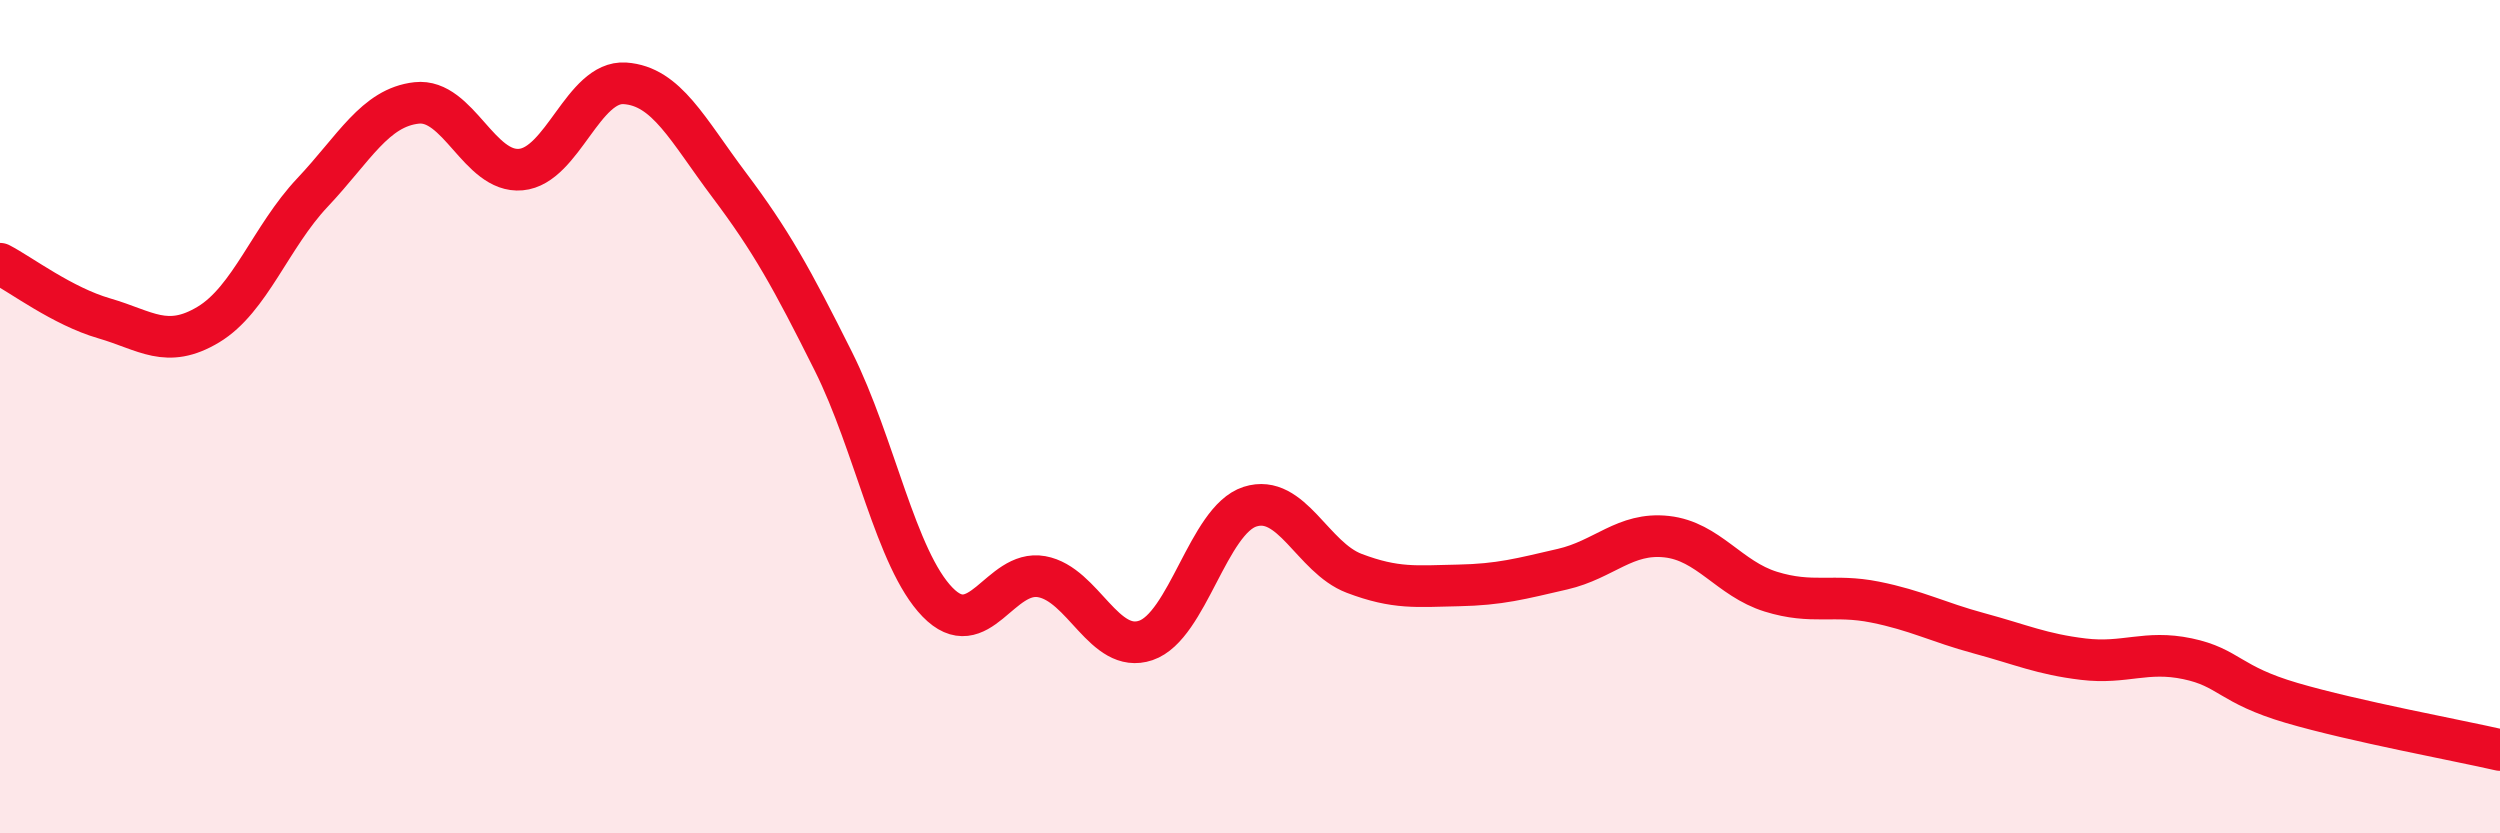
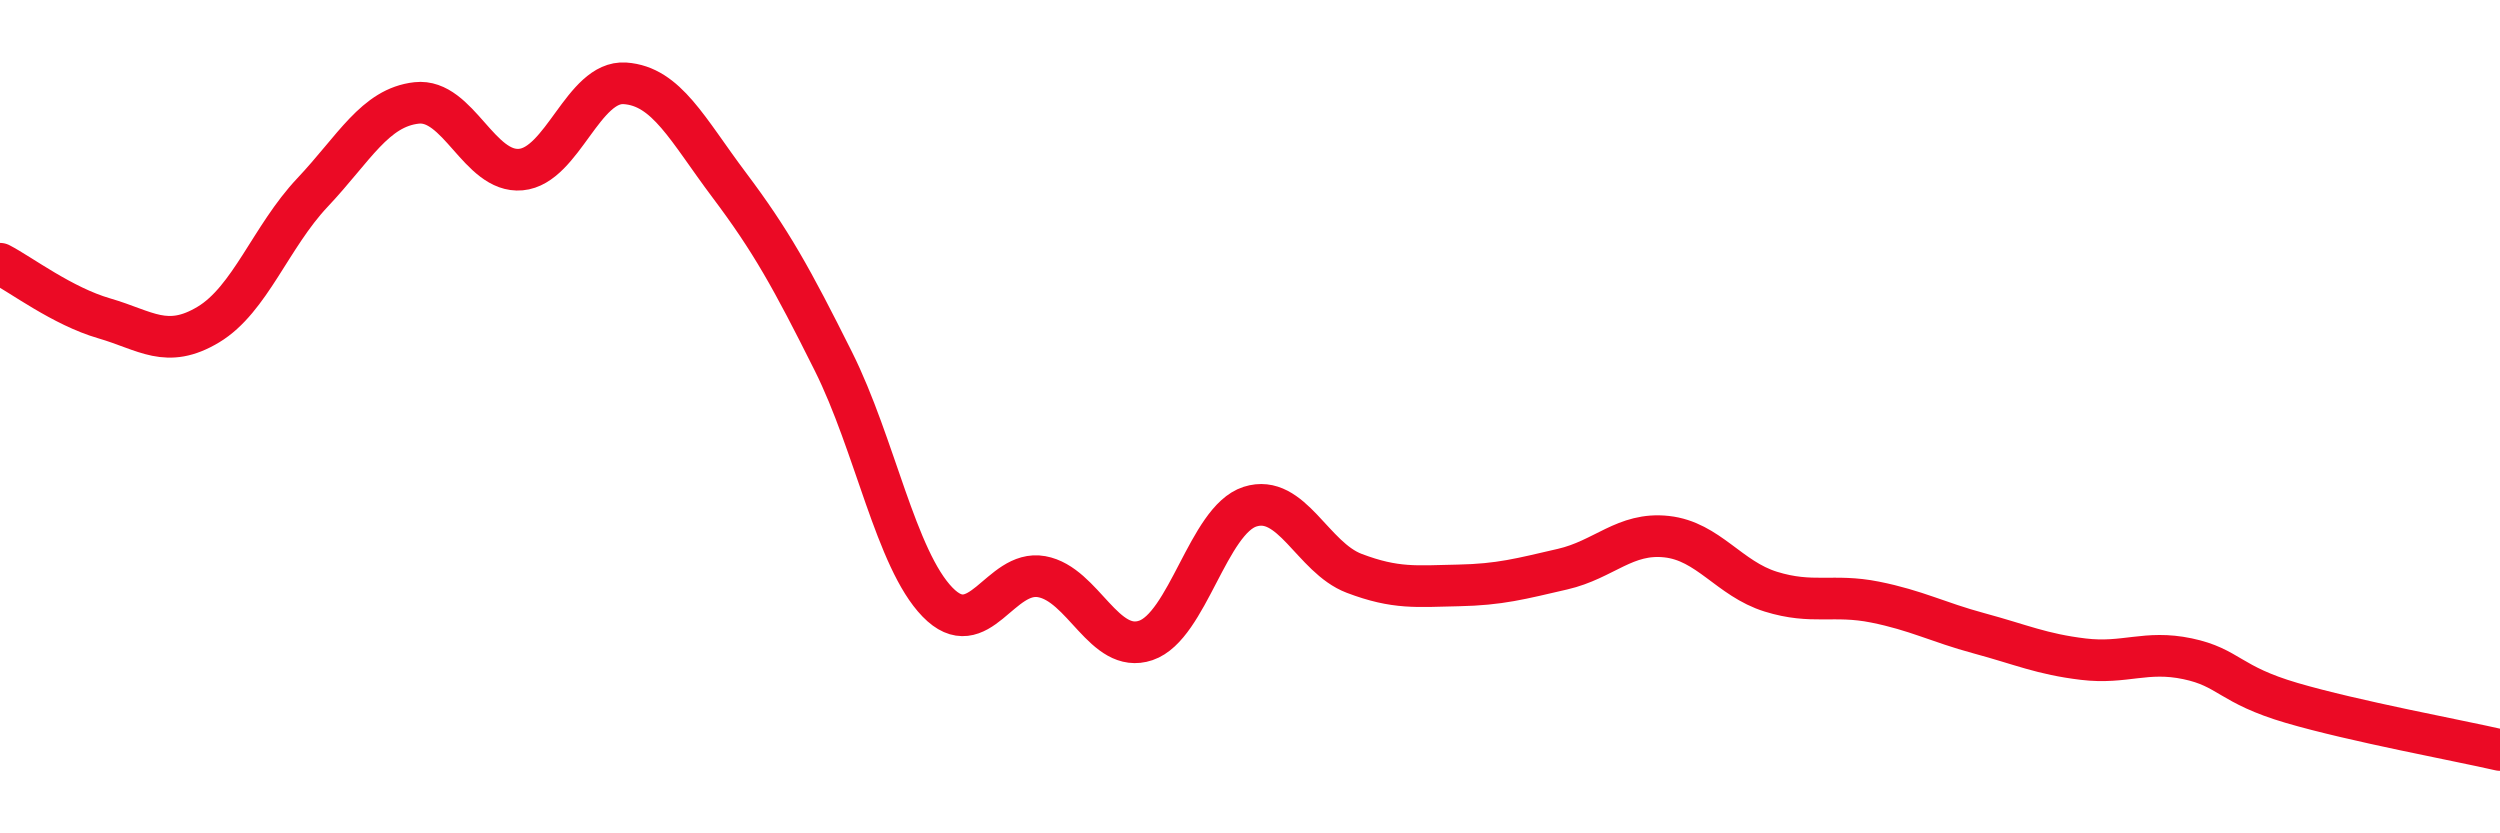
<svg xmlns="http://www.w3.org/2000/svg" width="60" height="20" viewBox="0 0 60 20">
-   <path d="M 0,6.33 C 0.5,6.59 1.5,7.35 2.5,7.64 C 3.5,7.93 4,8.39 5,7.79 C 6,7.19 6.5,5.68 7.5,4.62 C 8.5,3.56 9,2.58 10,2.47 C 11,2.36 11.5,4.16 12.5,4.07 C 13.5,3.98 14,1.93 15,2 C 16,2.07 16.5,3.11 17.5,4.44 C 18.5,5.77 19,6.67 20,8.67 C 21,10.67 21.5,13.42 22.5,14.45 C 23.5,15.48 24,13.66 25,13.84 C 26,14.02 26.5,15.71 27.5,15.37 C 28.5,15.03 29,12.48 30,12.16 C 31,11.84 31.5,13.38 32.5,13.76 C 33.5,14.14 34,14.07 35,14.05 C 36,14.03 36.5,13.89 37.5,13.66 C 38.5,13.43 39,12.77 40,12.88 C 41,12.99 41.5,13.89 42.5,14.2 C 43.5,14.51 44,14.25 45,14.45 C 46,14.65 46.5,14.93 47.5,15.2 C 48.5,15.47 49,15.7 50,15.82 C 51,15.94 51.5,15.6 52.5,15.81 C 53.5,16.02 53.5,16.43 55,16.87 C 56.5,17.31 59,17.77 60,18L60 20L0 20Z" fill="#EB0A25" opacity="0.1" stroke-linecap="round" stroke-linejoin="round" />
  <path d="M 0,6.33 C 0.5,6.59 1.5,7.35 2.5,7.64 C 3.5,7.93 4,8.39 5,7.79 C 6,7.19 6.5,5.68 7.5,4.62 C 8.5,3.56 9,2.58 10,2.47 C 11,2.36 11.5,4.16 12.5,4.07 C 13.5,3.98 14,1.93 15,2 C 16,2.07 16.5,3.11 17.5,4.44 C 18.5,5.77 19,6.67 20,8.67 C 21,10.67 21.5,13.42 22.5,14.45 C 23.5,15.48 24,13.66 25,13.84 C 26,14.02 26.5,15.71 27.5,15.37 C 28.5,15.03 29,12.48 30,12.16 C 31,11.84 31.5,13.38 32.5,13.76 C 33.5,14.14 34,14.07 35,14.05 C 36,14.03 36.5,13.89 37.5,13.66 C 38.5,13.43 39,12.77 40,12.88 C 41,12.99 41.5,13.89 42.5,14.2 C 43.5,14.51 44,14.25 45,14.45 C 46,14.65 46.5,14.93 47.5,15.2 C 48.5,15.47 49,15.7 50,15.82 C 51,15.94 51.5,15.6 52.5,15.81 C 53.5,16.02 53.5,16.43 55,16.87 C 56.5,17.31 59,17.77 60,18" stroke="#EB0A25" stroke-width="1" fill="none" stroke-linecap="round" stroke-linejoin="round" />
</svg>